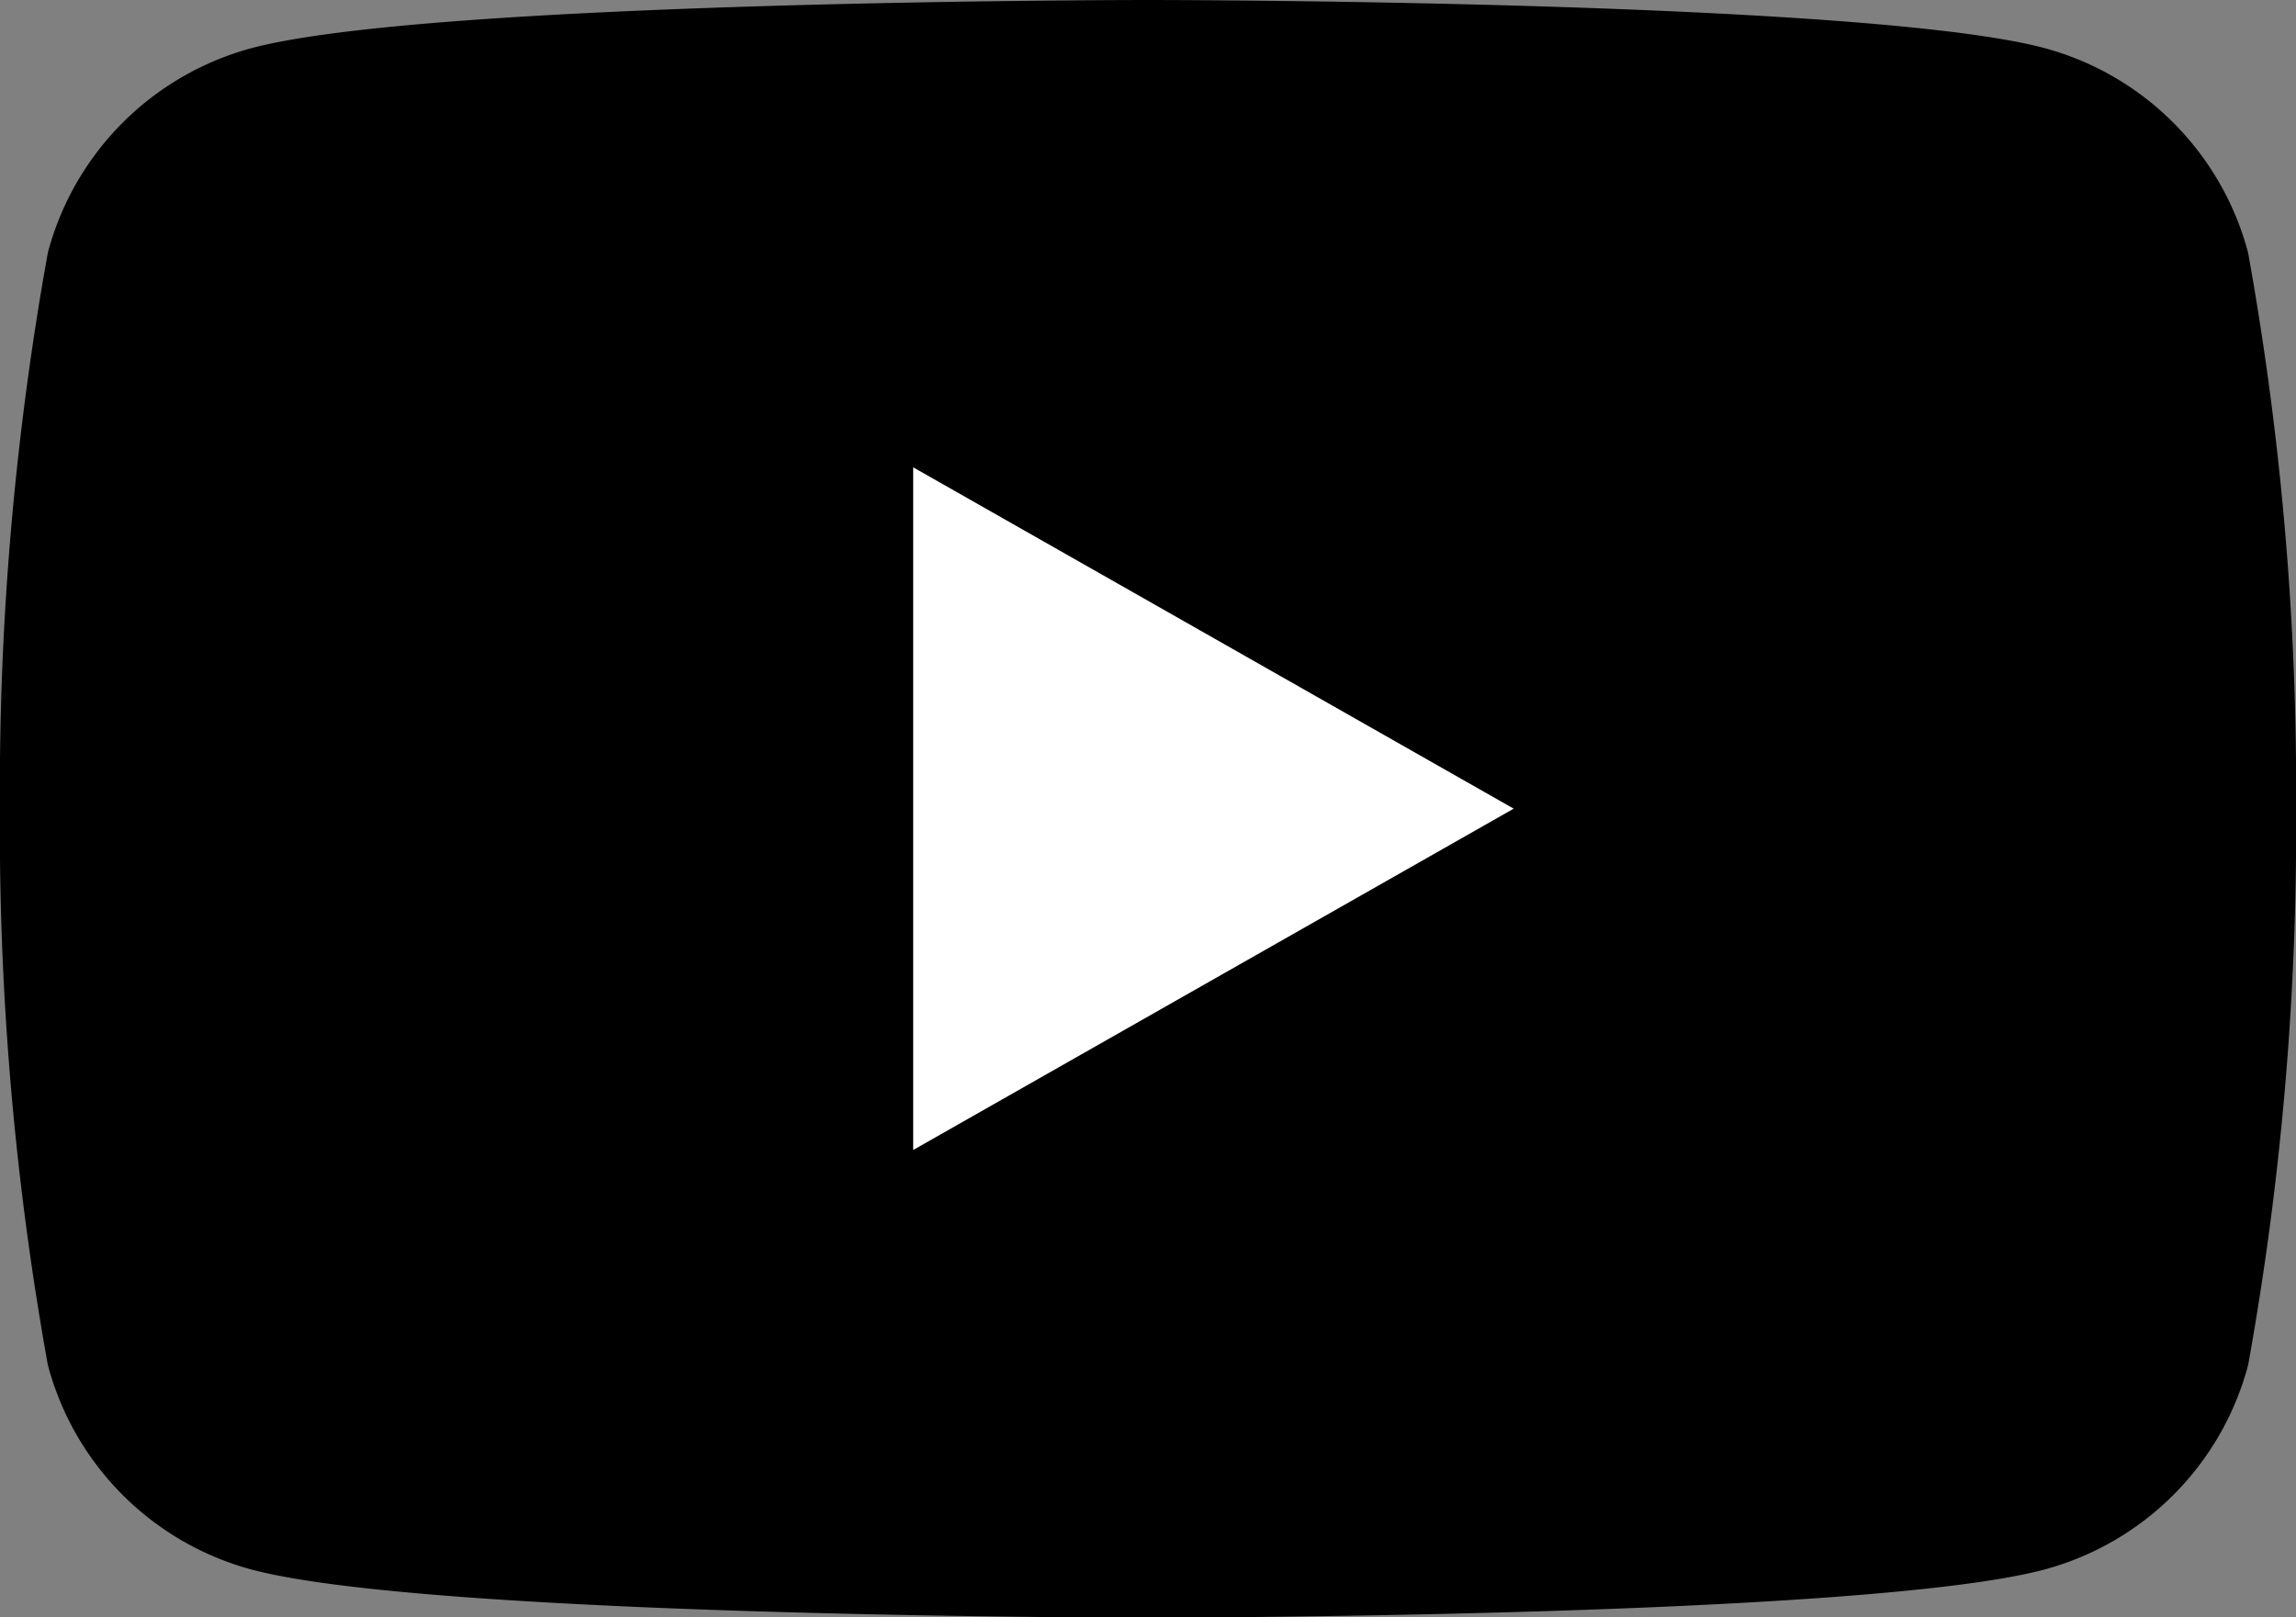
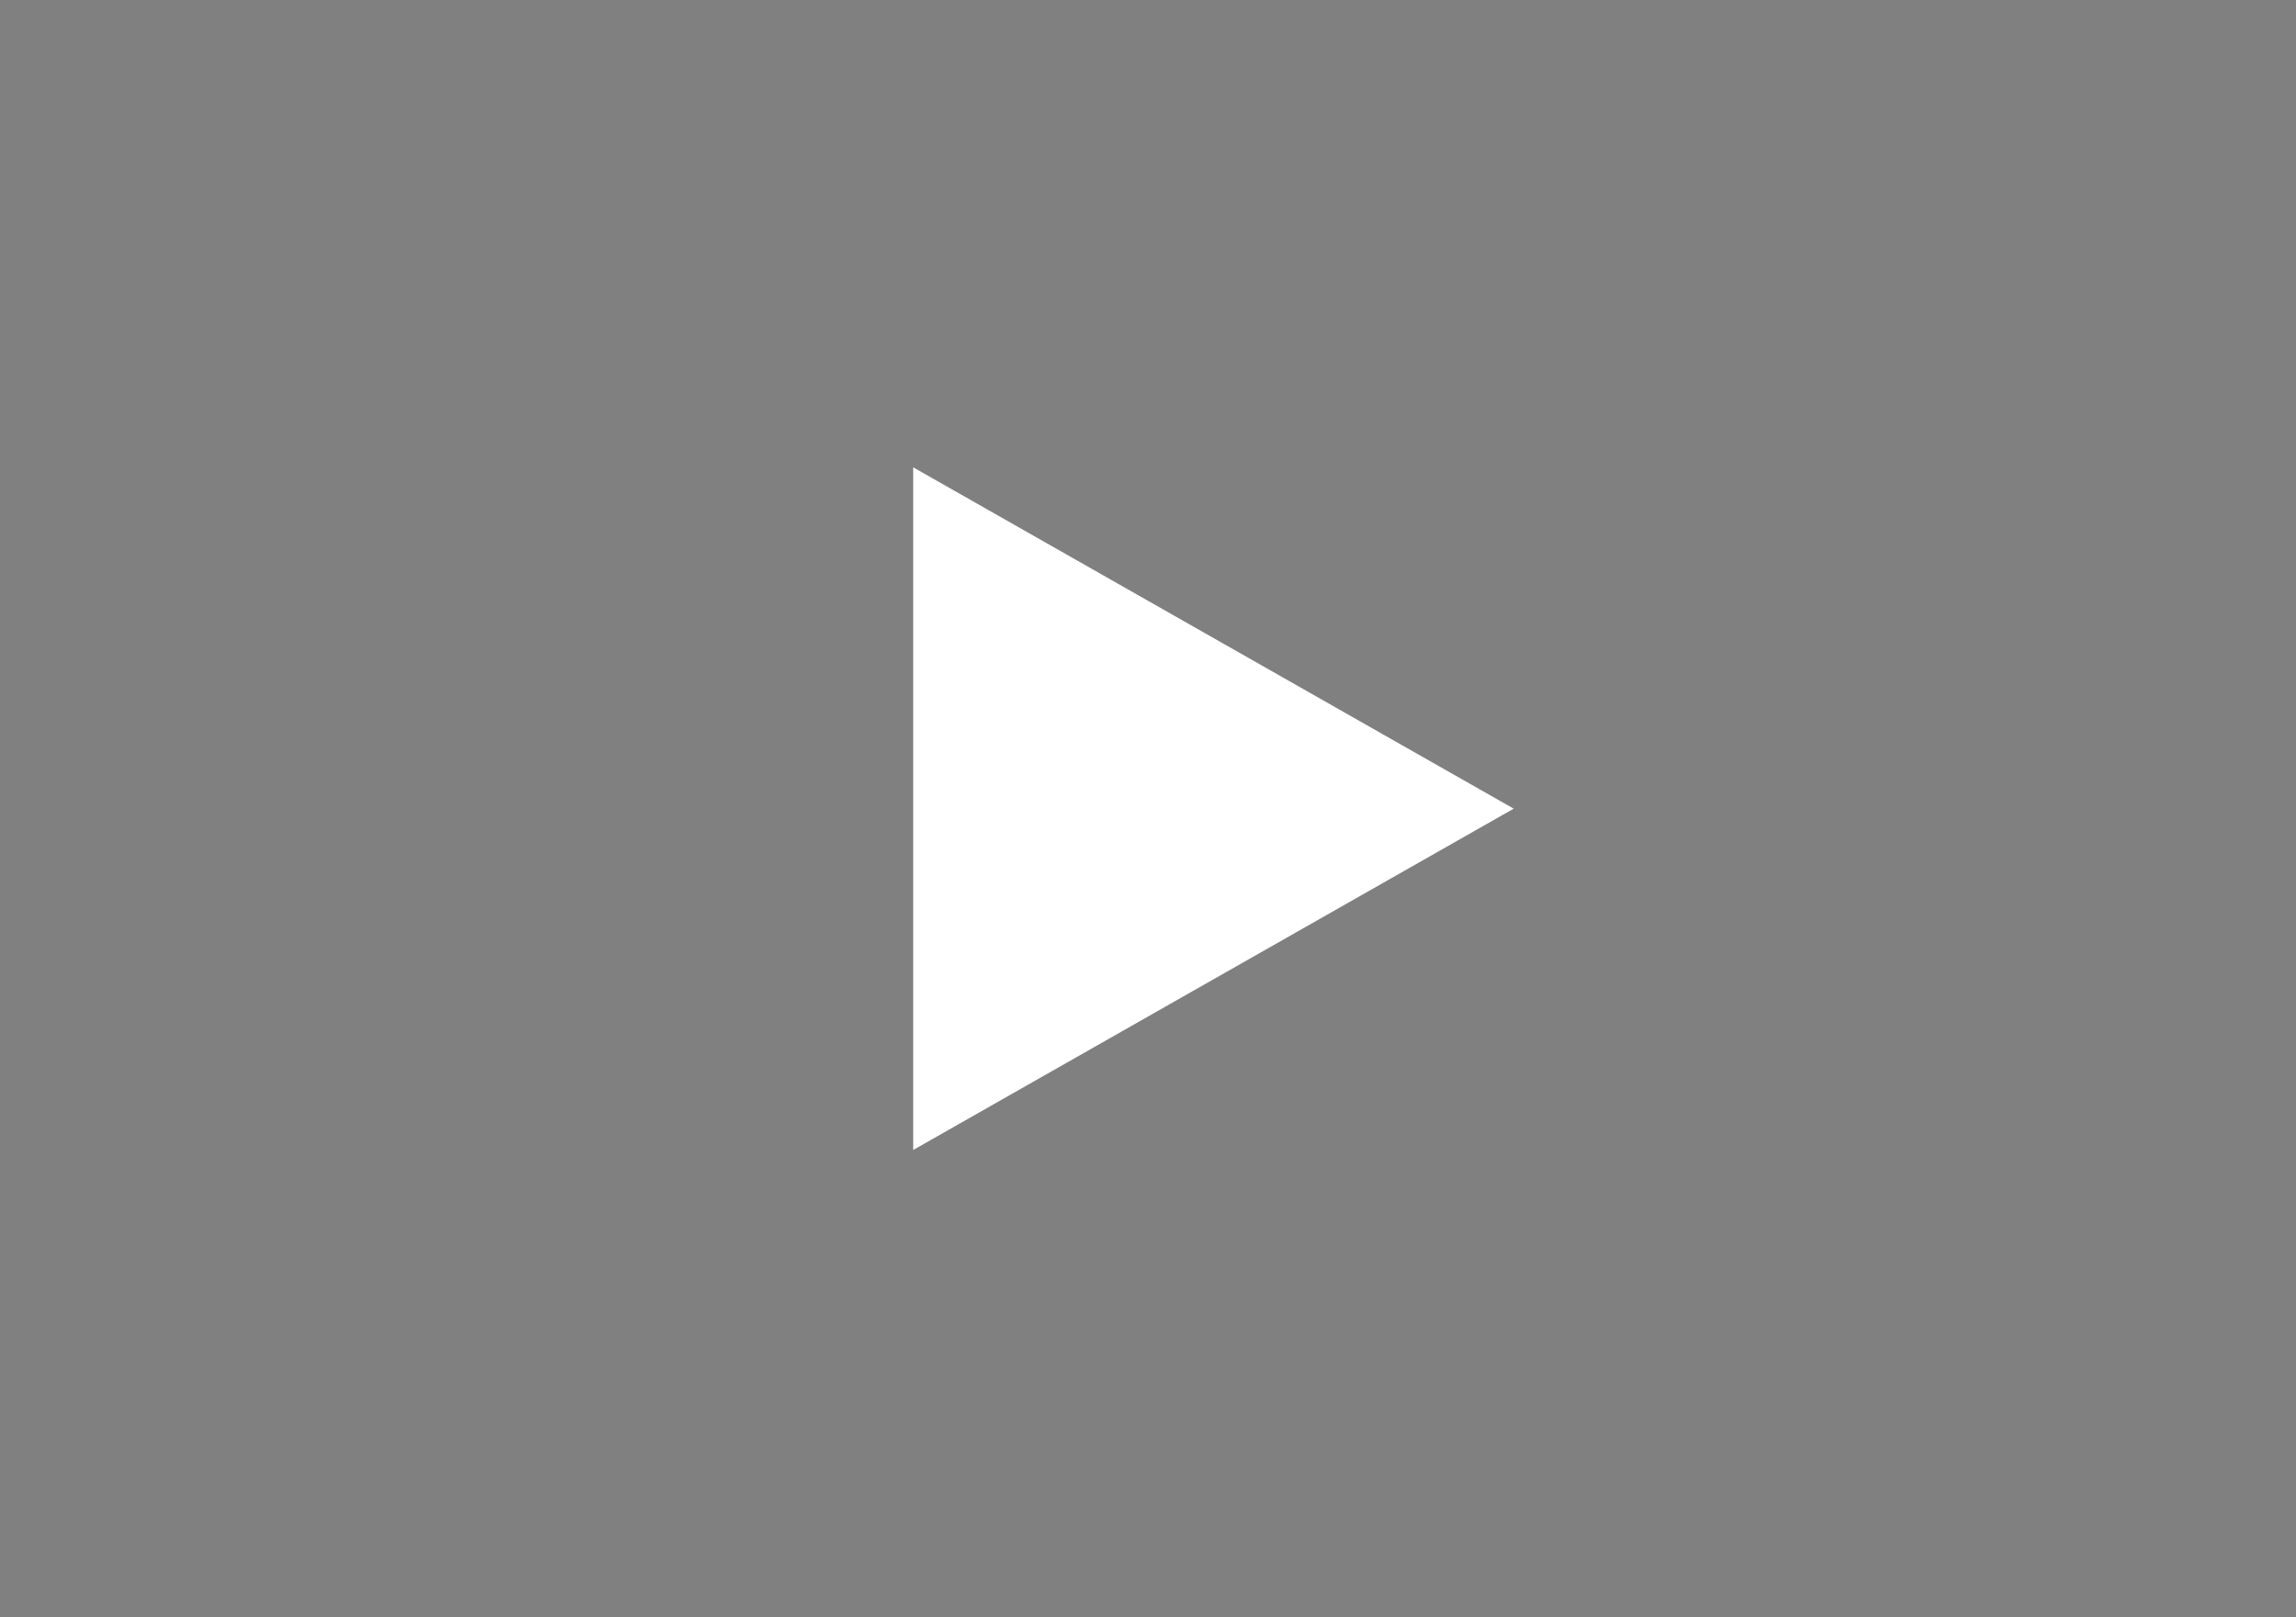
<svg xmlns="http://www.w3.org/2000/svg" width="26" height="18.318" viewBox="0 0 26 18.318">
  <rect x="0" y="0" width="26" height="18.318" fill="#808080" stroke="none" />
  <g id="Group_206" data-name="Group 206" transform="translate(345 54)">
-     <path id="Path_120" data-name="Path 120" d="M-319.543-51.14a3.267,3.267,0,0,0-2.3-2.314C-323.87-54-332-54-332-54s-8.13,0-10.158.547a3.267,3.267,0,0,0-2.3,2.314,34.268,34.268,0,0,0-.543,6.3,34.268,34.268,0,0,0,.543,6.3,3.267,3.267,0,0,0,2.3,2.314c2.028.547,10.158.547,10.158.547s8.13,0,10.158-.547a3.267,3.267,0,0,0,2.3-2.314,34.268,34.268,0,0,0,.543-6.3A34.268,34.268,0,0,0-319.543-51.14Z" />
-     <path id="Path_121" data-name="Path 121" d="M-275-10.437l6.8-3.866-6.8-3.866Z" transform="translate(-59.659 -30.538)" fill="#fff" />
+     <path id="Path_121" data-name="Path 121" d="M-275-10.437l6.8-3.866-6.8-3.866" transform="translate(-59.659 -30.538)" fill="#fff" />
  </g>
</svg>